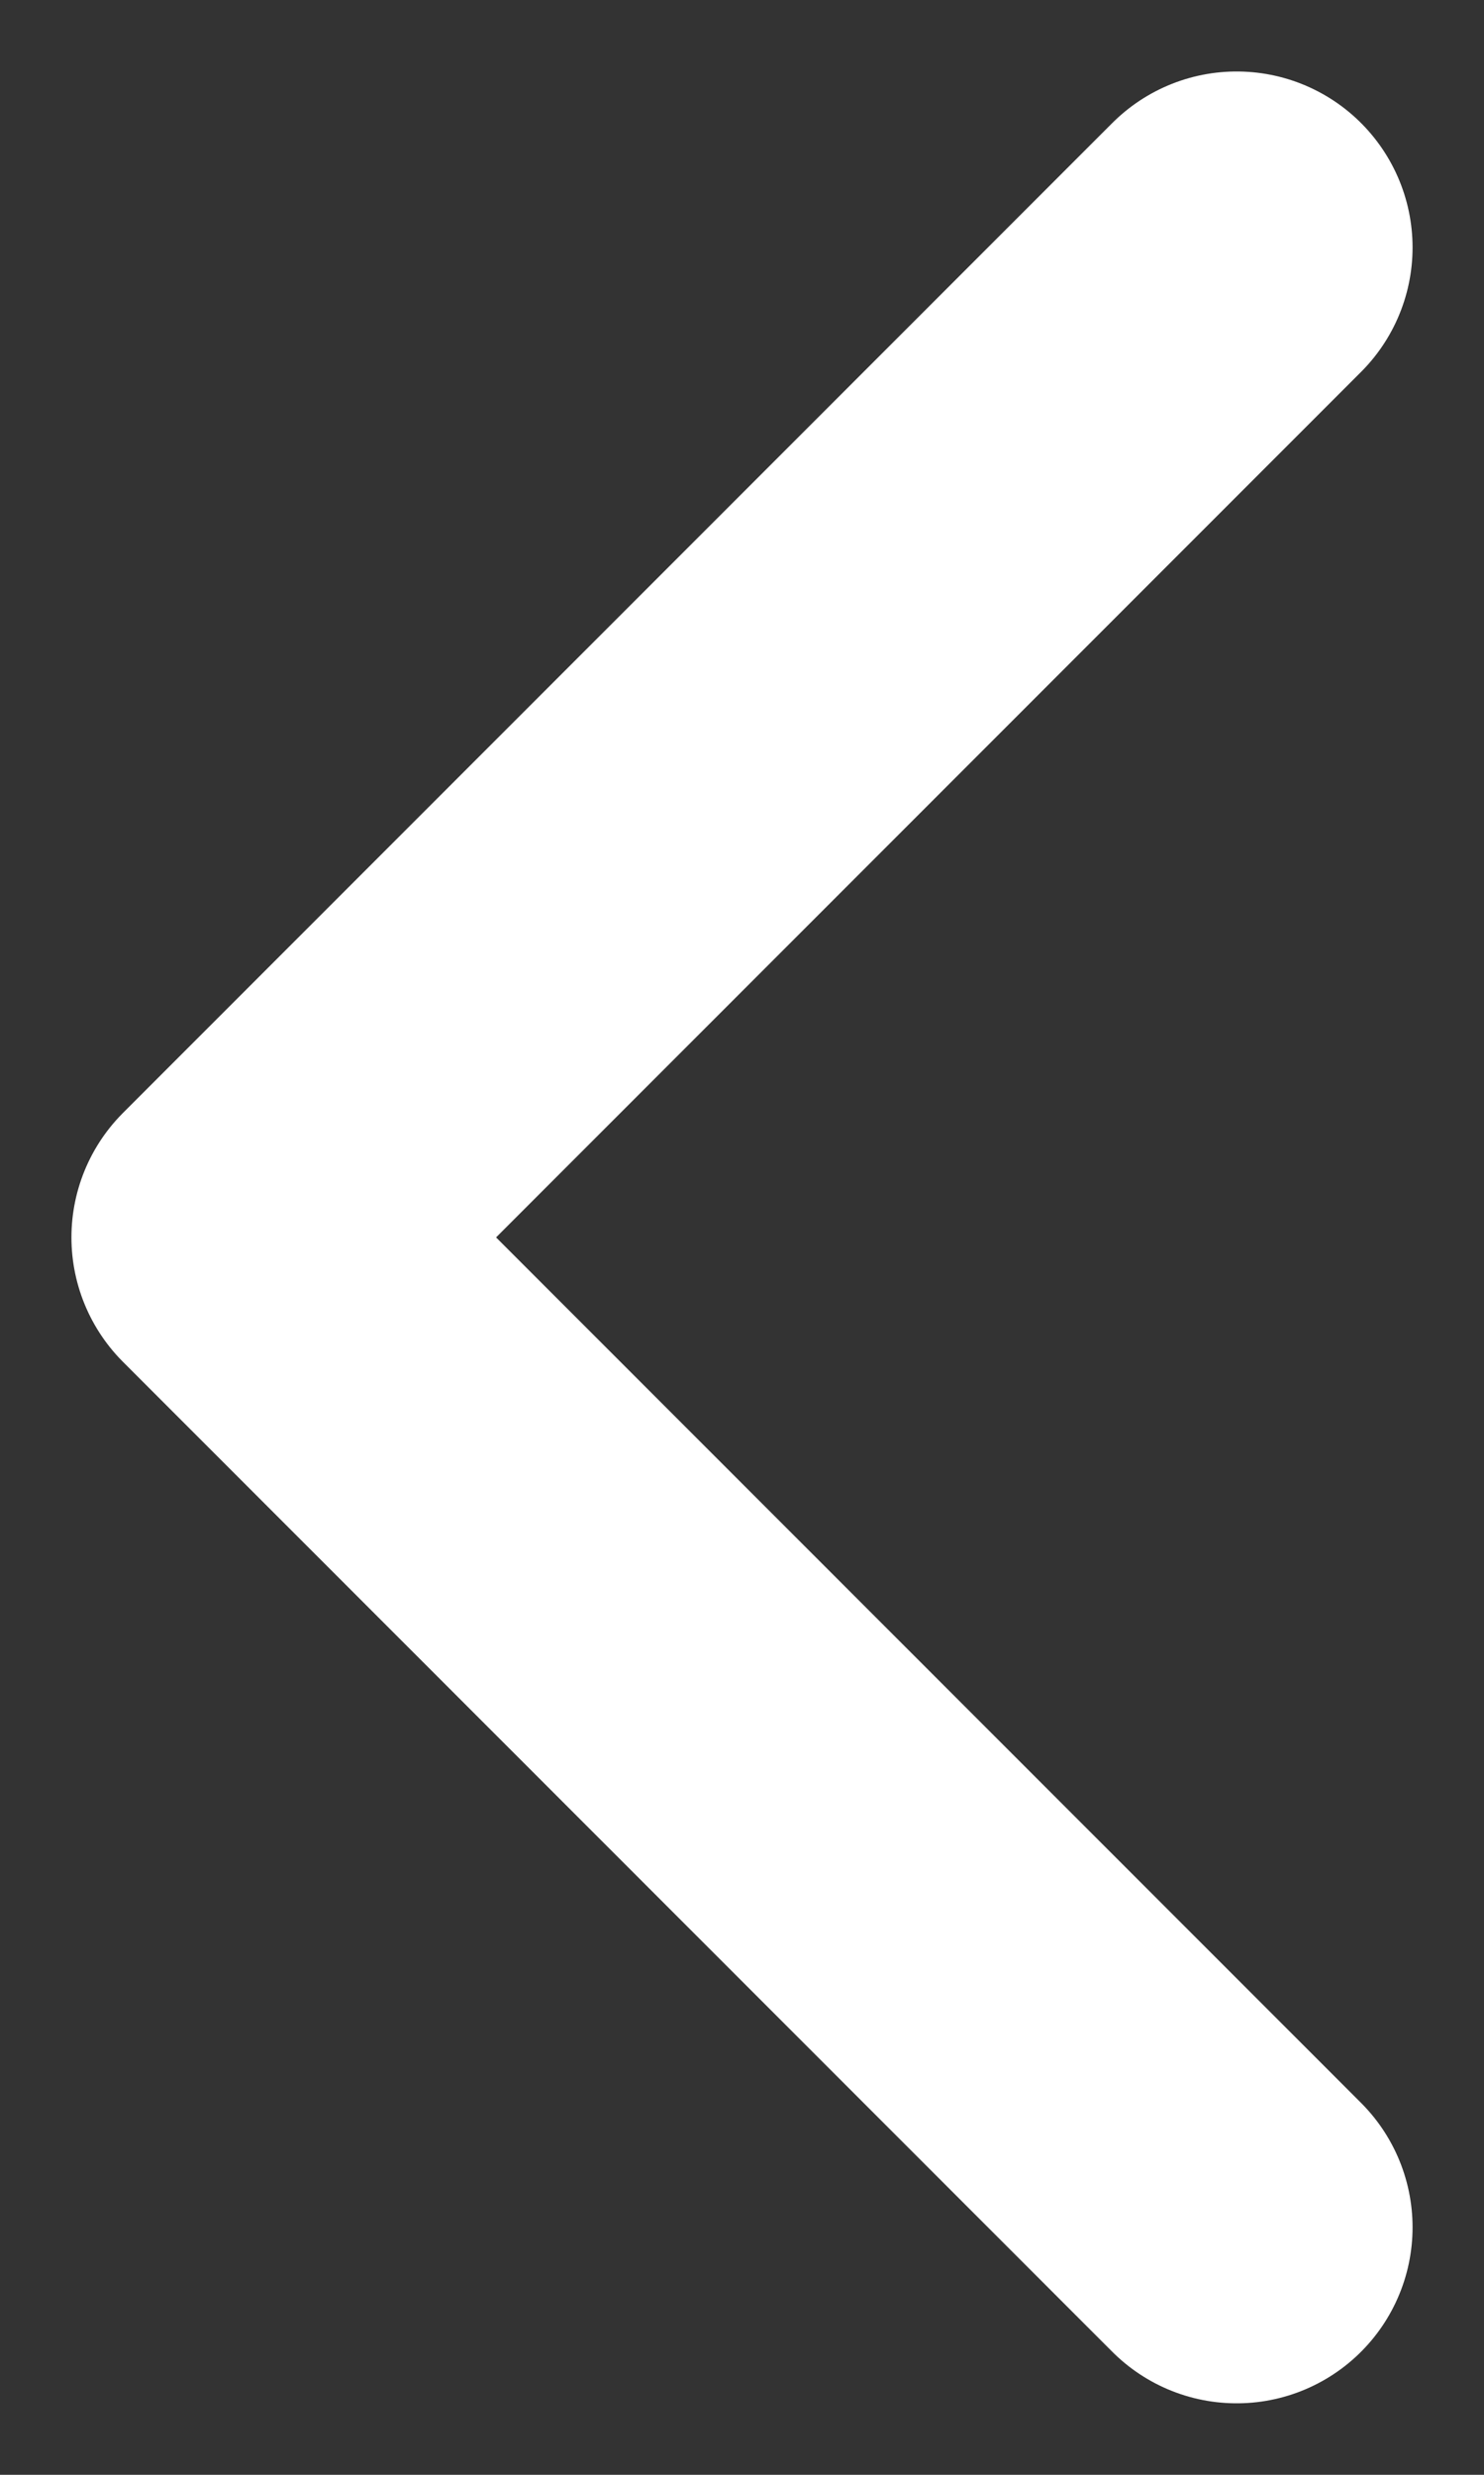
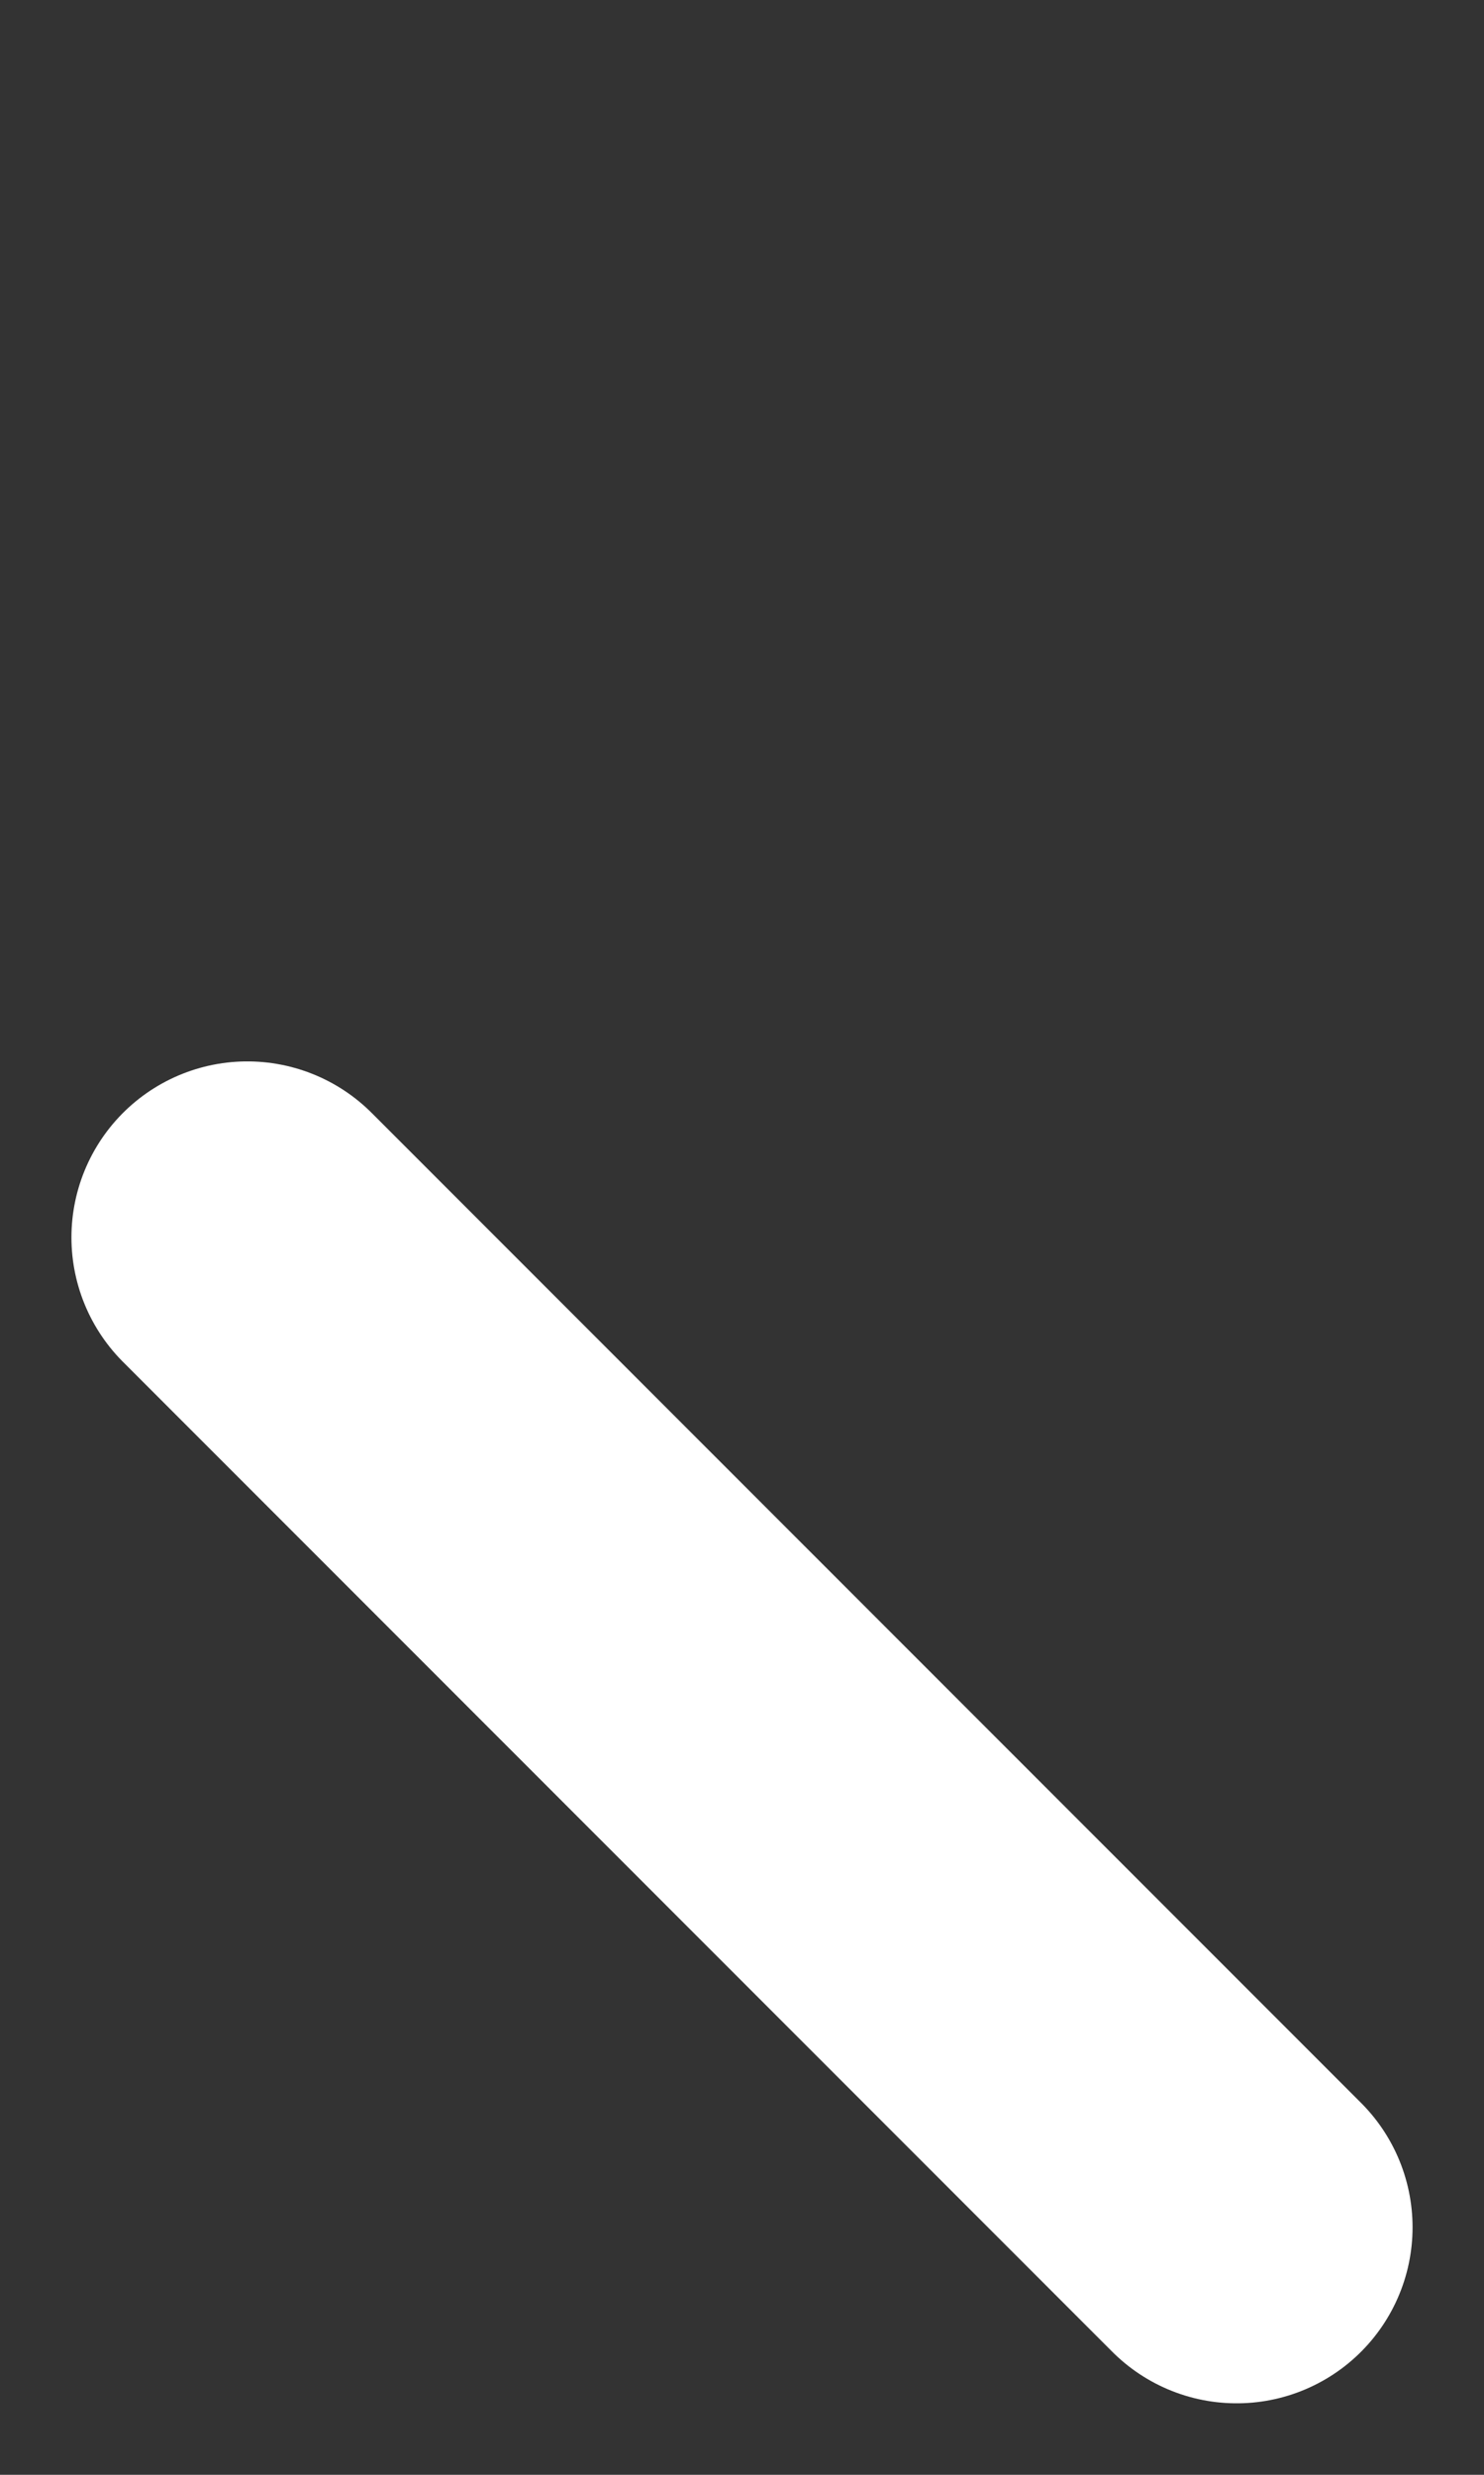
<svg xmlns="http://www.w3.org/2000/svg" width="18" height="30" viewBox="0 0 18 30" fill="none">
  <rect x="0" y="0" width="18" height="30" fill="#333333" stroke="none" />
-   <path d="M15 27L3 15L15 3" stroke="white" stroke-width="4.267" stroke-linecap="round" stroke-linejoin="round" />
+   <path d="M15 27L3 15" stroke="white" stroke-width="4.267" stroke-linecap="round" stroke-linejoin="round" />
</svg>